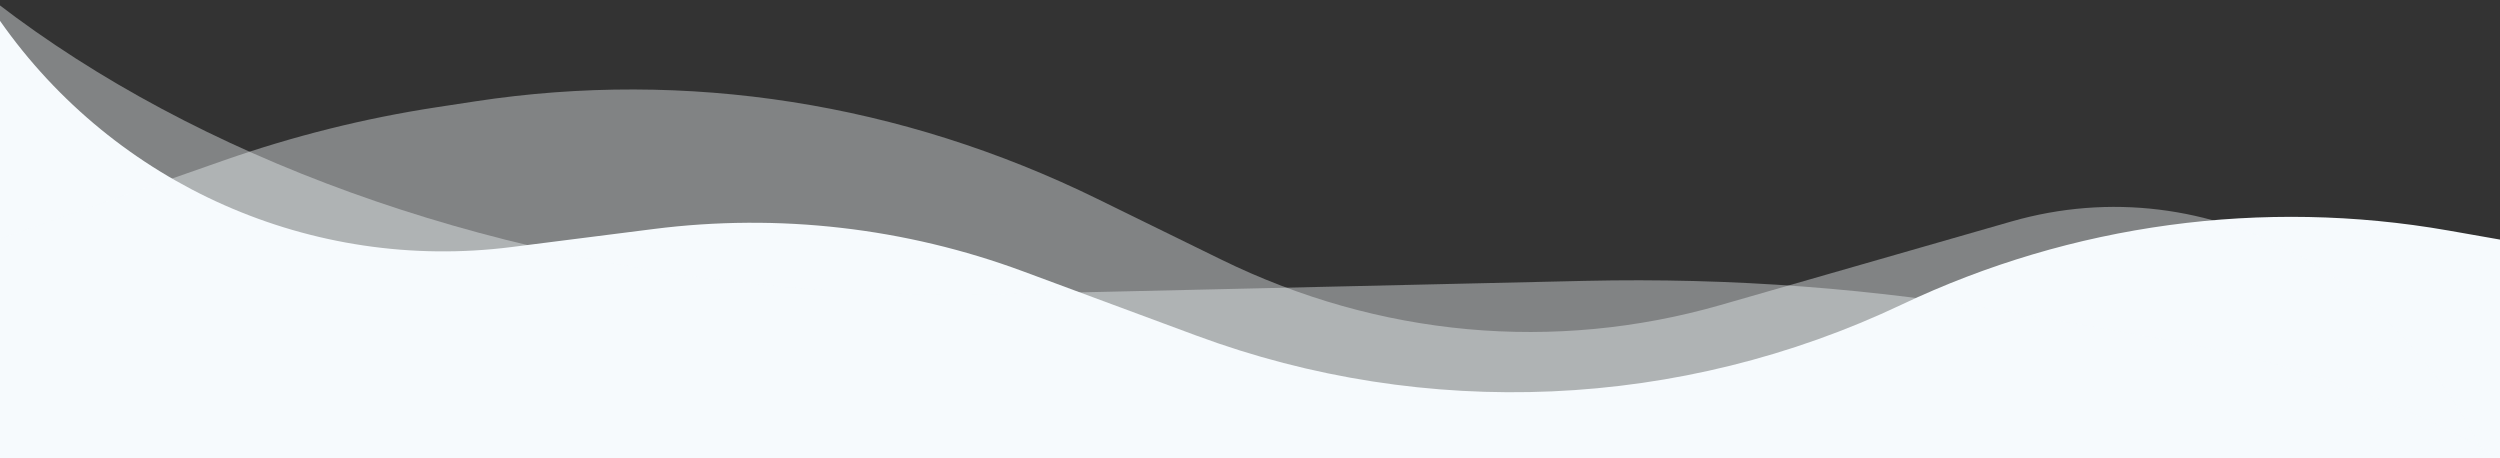
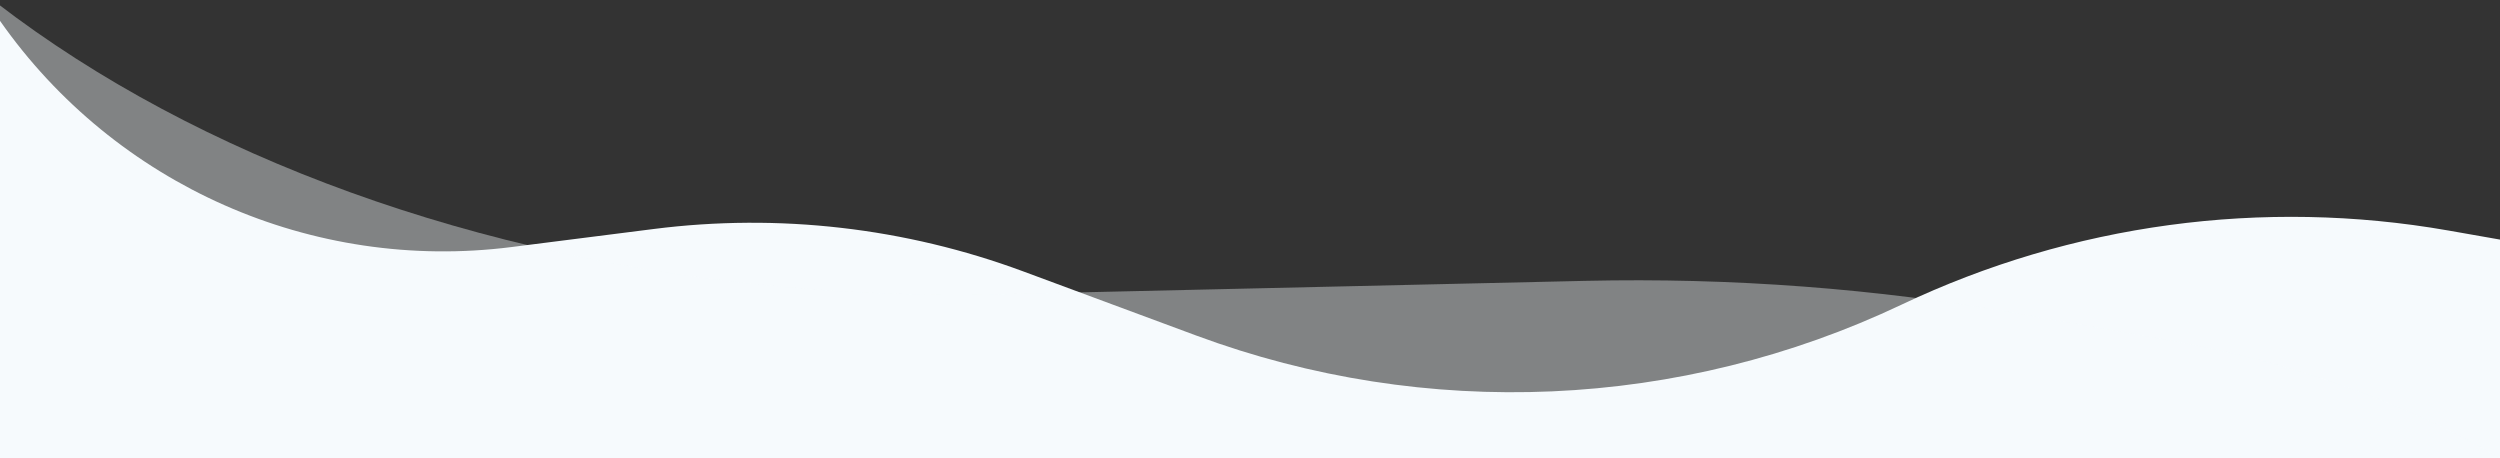
<svg xmlns="http://www.w3.org/2000/svg" version="1.1" id="Layer_1" x="0px" y="0px" width="360px" height="66px" viewBox="0 0 360 66" enable-background="new 0 0 360 66" xml:space="preserve">
  <rect x="0" y="0" width="360" height="66" fill="#333333" stroke="none" />
  <path display="none" fill="#91A782" d="M0,17.5L91.5,0L360,50.5v15H0V17.5z" />
  <path fill="#F6FAFD" d="M0,3C16.607,26.68,44.957,39.221,73.65,35.576l20.521-2.605c17.954-2.279,36.188-0.186,53.162,6.105  l24.932,9.244c33.081,12.264,69.712,10.654,101.59-4.465c24.492-11.62,51.986-15.342,78.687-10.665L360,34.5v133H0V3z" />
  <path opacity="0.4" fill="#F6FAFD" enable-background="new    " d="M-1.03,0l0.542,0.417C28.544,22.741,68.764,37.27,112.679,41.3  c10.33,0.949,20.763,1.308,31.183,1.068l84.404-1.925c21.001-0.479,41.994,1.104,62.305,4.701l22.101,3.916  c17.37,3.078,33.439,8.791,46.947,16.692v56.411H-1.03V0z" />
-   <path opacity="0.4" fill="#F6FAFD" enable-background="new    " d="M-3.441,35.602l35.659-12.5  c10.019-3.512,20.271-6.074,30.652-7.659l5.563-0.849c30.413-4.643,61.351,0.207,89.583,14.043l17.81,8.726  c22.728,11.14,47.98,13.439,71.943,6.558l41.857-12.024c28.461-8.174,57.953,8.041,70.374,38.686V167.5H2.028L-3.441,35.602z" />
</svg>